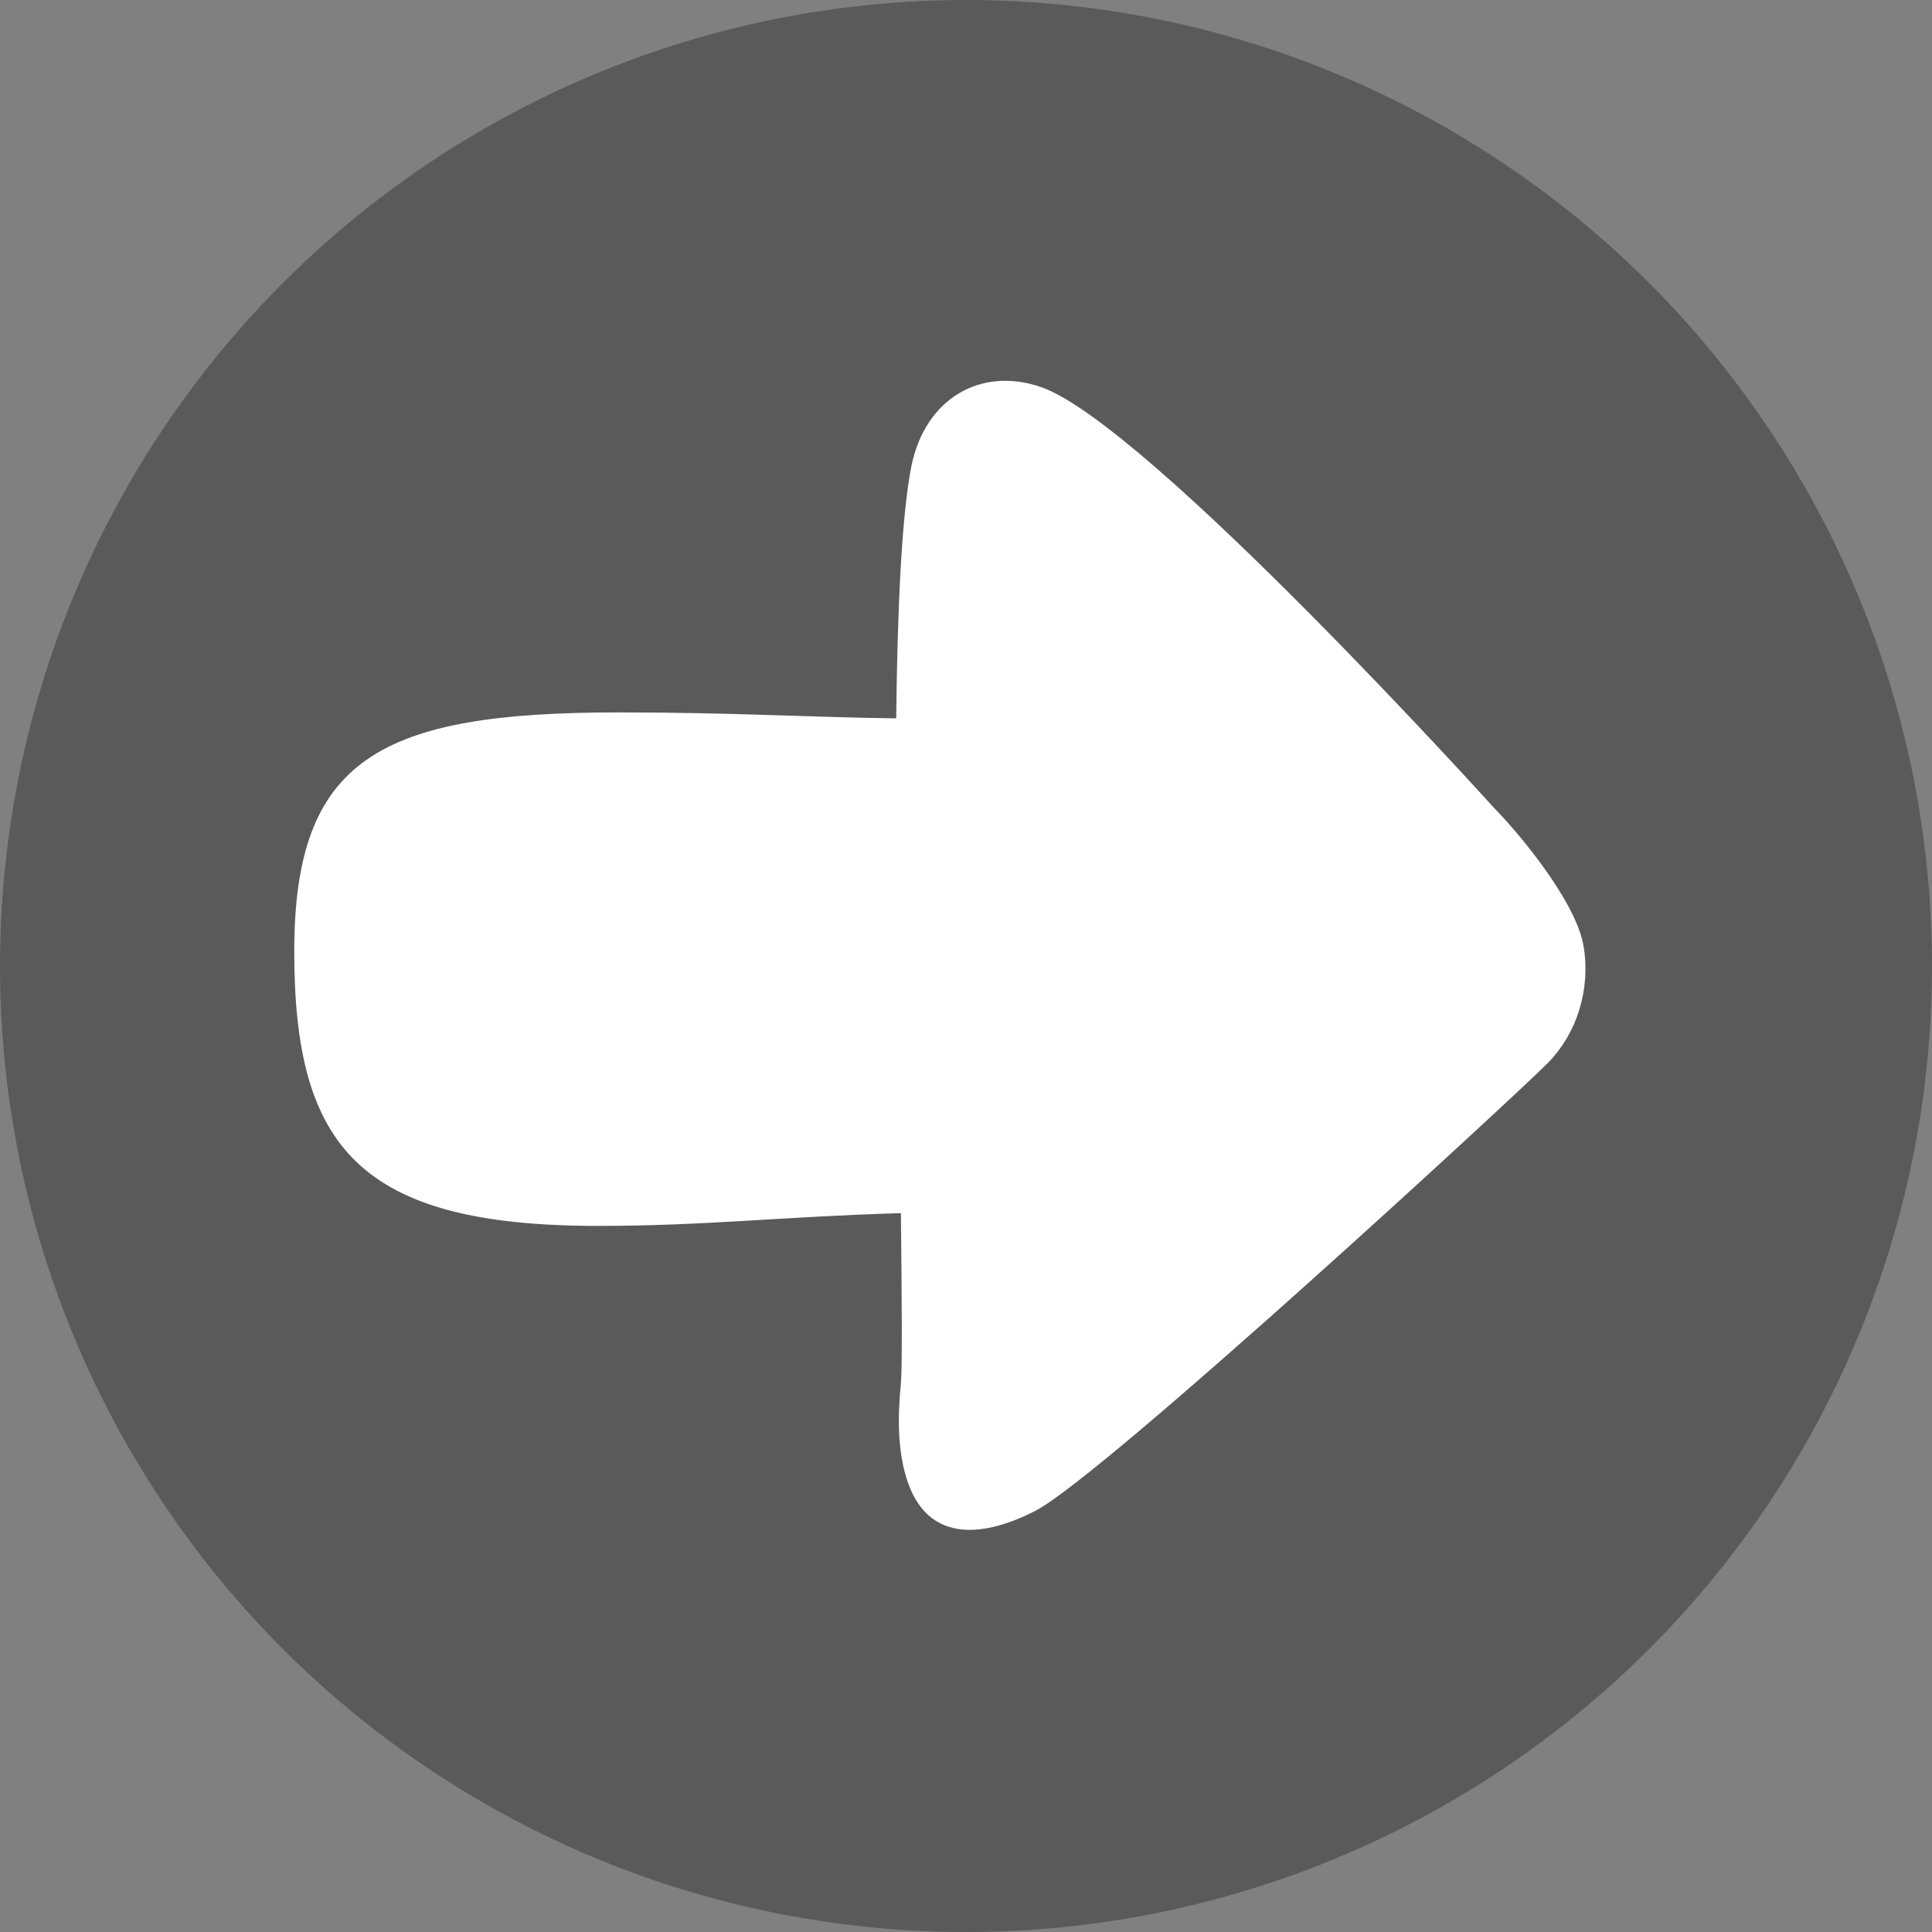
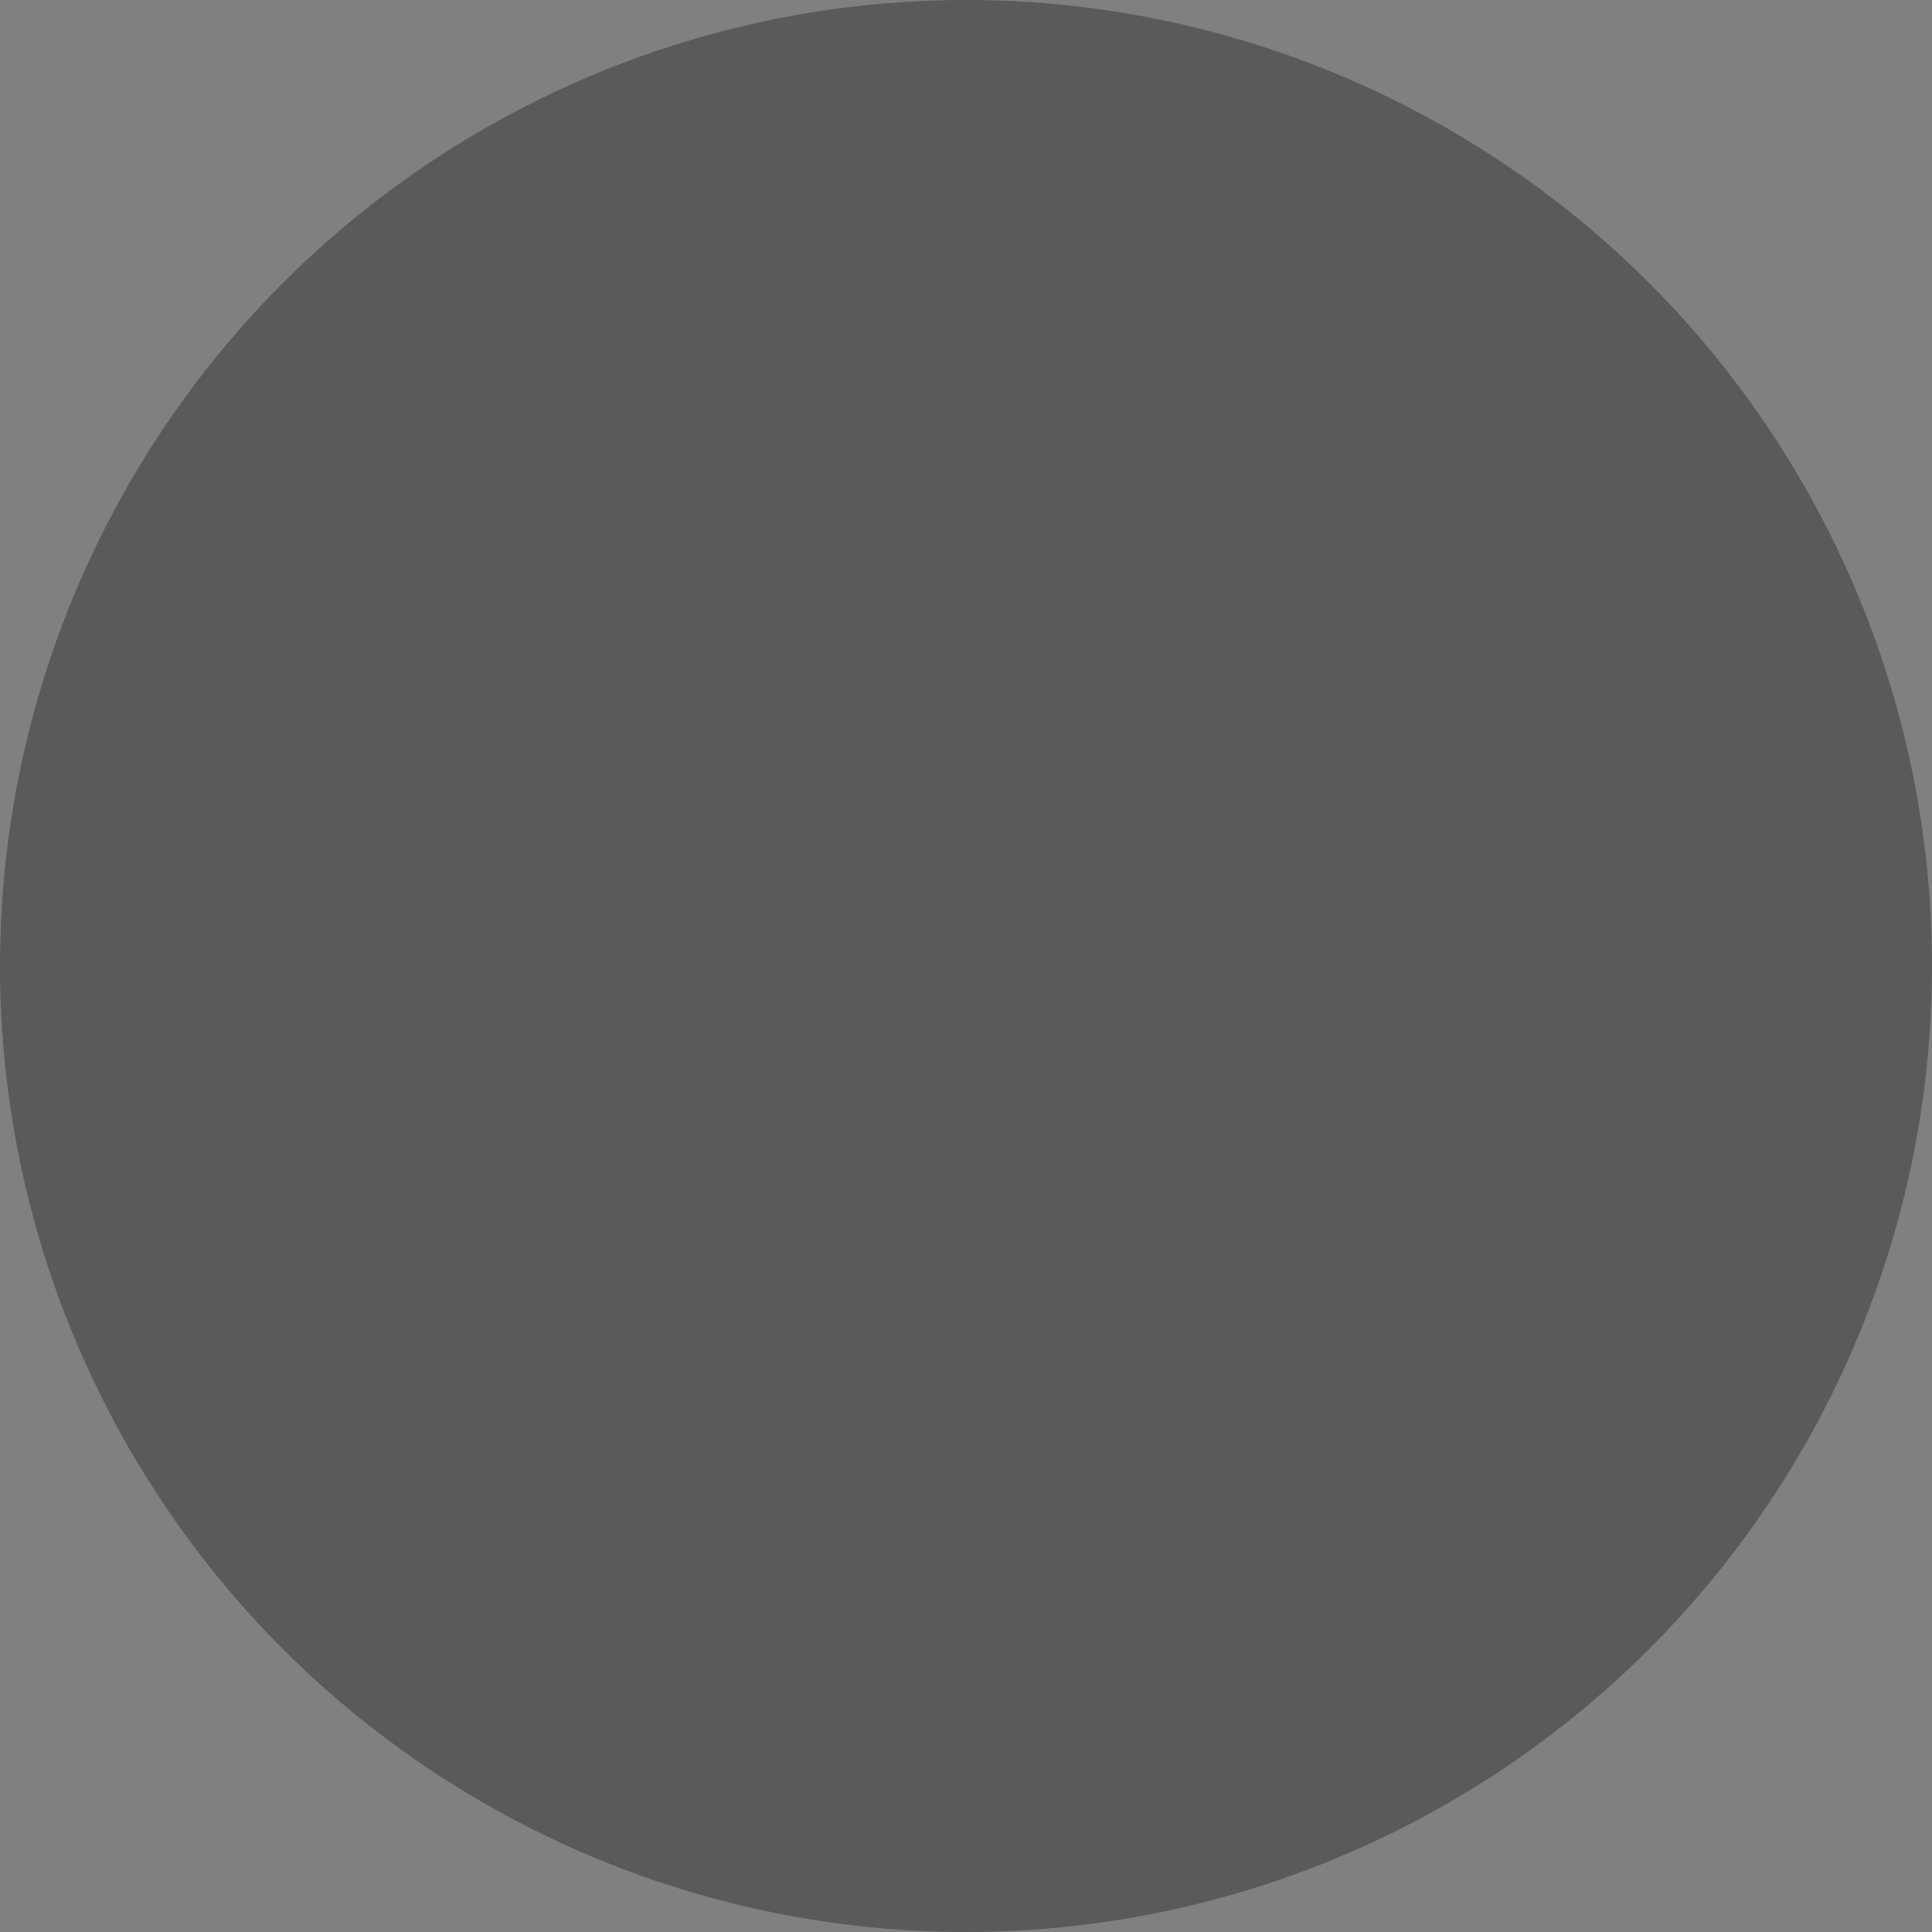
<svg xmlns="http://www.w3.org/2000/svg" version="1.1" id="Layer_1" x="0px" y="0px" width="23px" height="23px" viewBox="0 0 23 23" enable-background="new 0 0 23 23" xml:space="preserve">
  <rect x="0" y="0" width="23" height="23" fill="#808080" stroke="none" />
  <circle opacity="0.3" cx="11.5" cy="11.5" r="11.5" />
-   <path fill="#FFFFFF" d="M18.852,11.263c-0.096-0.562-0.837-1.416-1.06-1.639c0,0-4.137-4.581-5.399-5.016  c-0.718-0.248-1.377,0.137-1.542,0.936c-0.116,0.571-0.168,1.712-0.182,3.008C9.644,8.539,8.723,8.481,7.366,8.481  c-2.84,0-3.863,0.545-3.863,2.847c0,2.328,0.774,3.266,3.615,3.266c1.285,0,2.162-0.109,3.607-0.152  c0.012,1.043,0.016,1.871,0,2.029c-0.04,0.391-0.043,0.826,0.088,1.191c0.264,0.729,0.938,0.619,1.511,0.325  c0.803-0.411,5.765-4.987,6.107-5.337C18.773,12.299,18.938,11.781,18.852,11.263z" />
</svg>